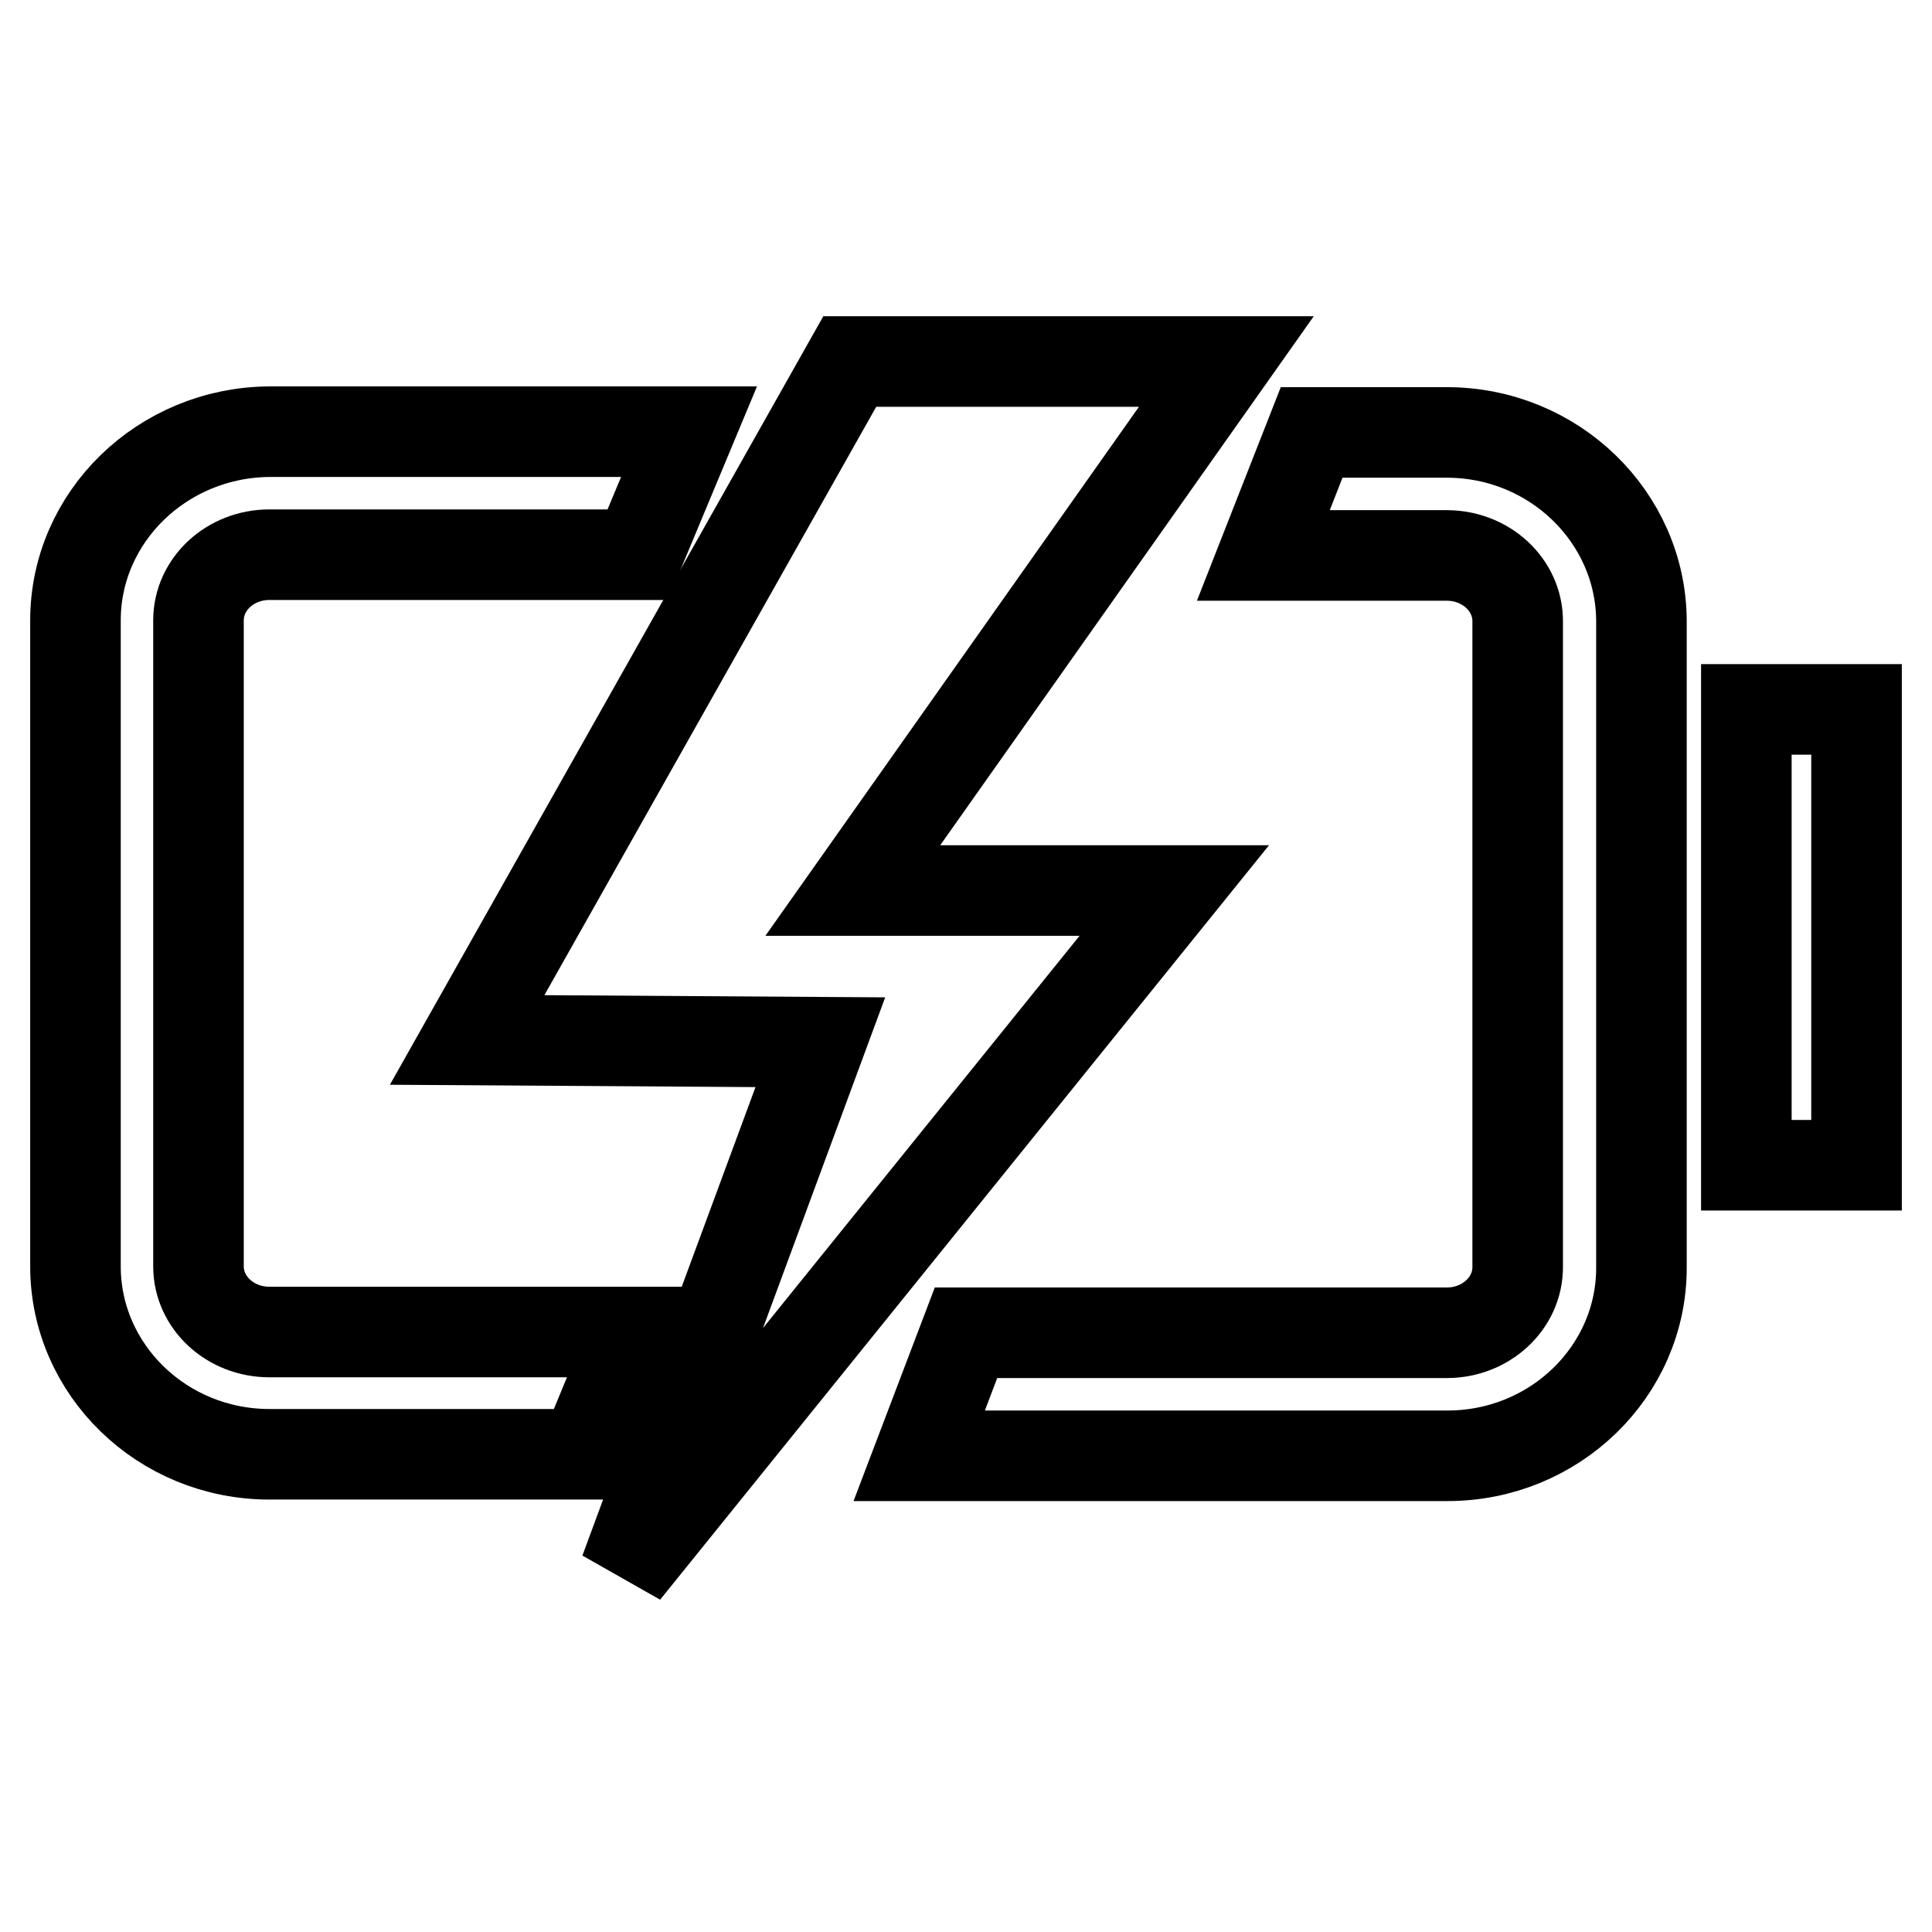
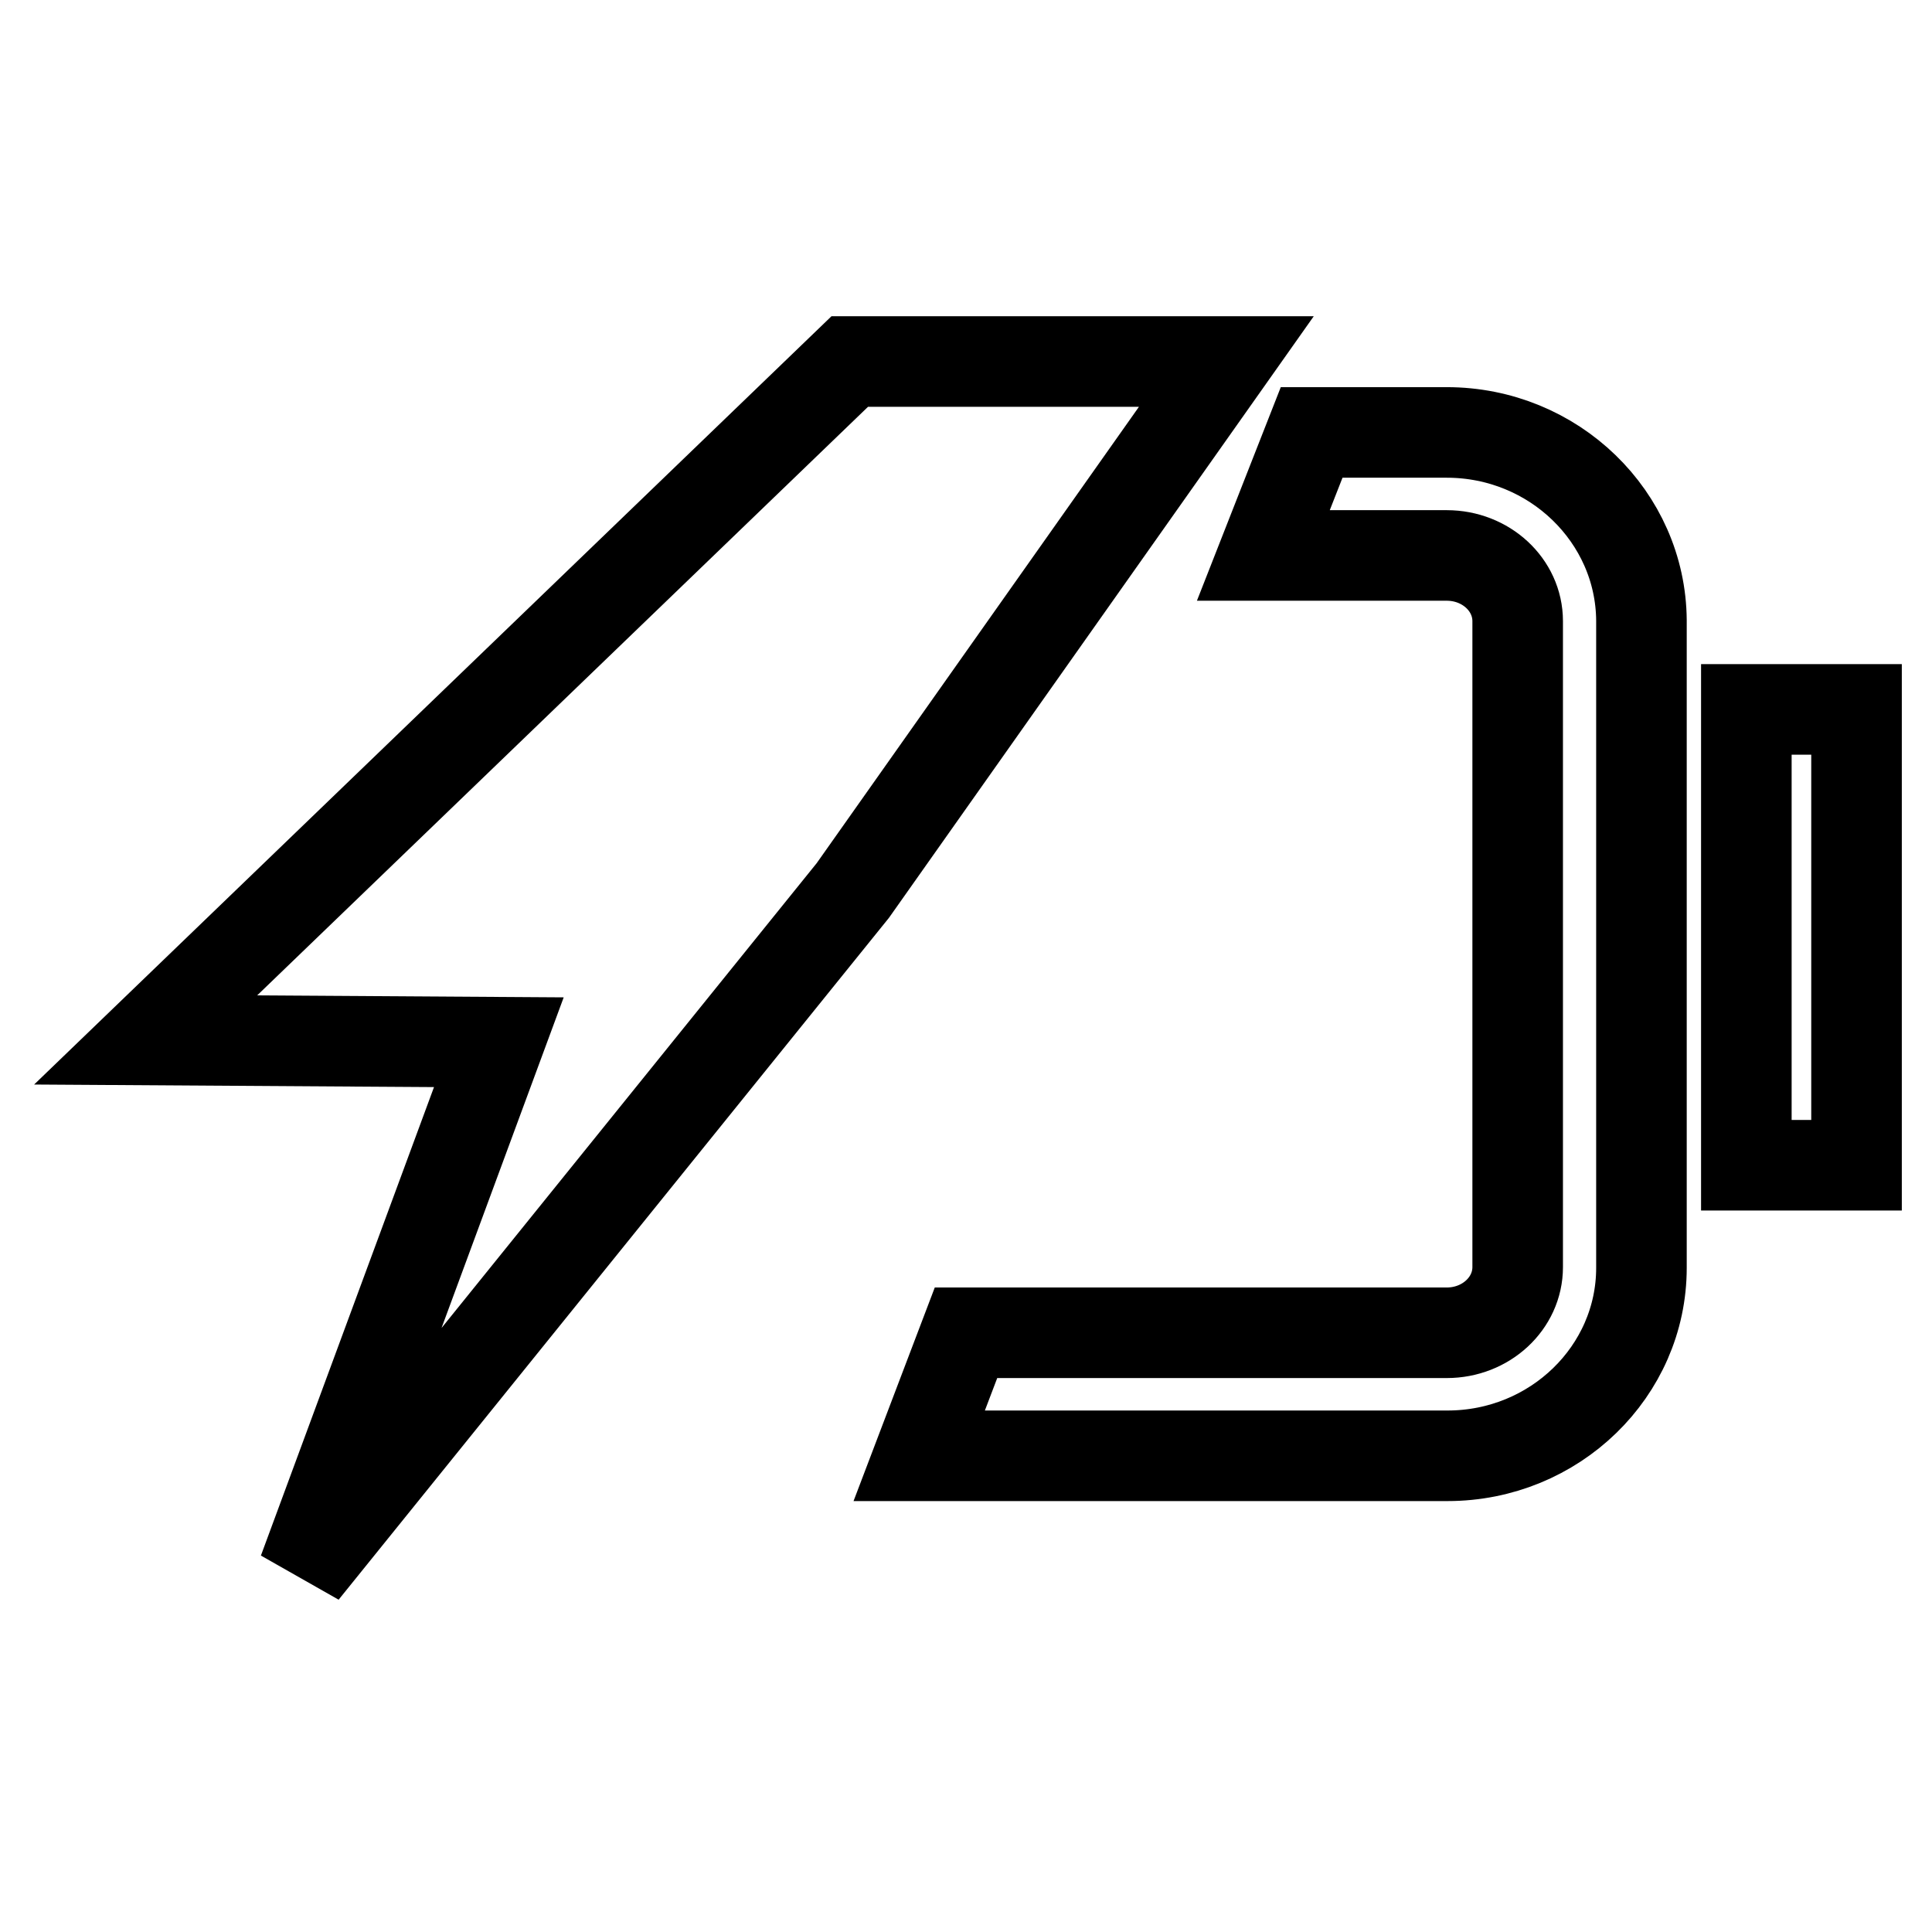
<svg xmlns="http://www.w3.org/2000/svg" version="1.1" x="0px" y="0px" viewBox="0 0 256 256" enable-background="new 0 0 256 256" xml:space="preserve">
  <g>
    <g>
      <path stroke-width="12" fill-opacity="0" stroke="#000000" d="M231.4,94H246v60.4h-14.6V94L231.4,94z" />
-       <path stroke-width="12" fill-opacity="0" stroke="#000000" d="M84.1,176.5H35.7c-5.2,0-9.4-3.9-9.4-8.7V82.2c0-4.8,4.2-8.7,9.4-8.7h48.8l6.8-16.3H35.7C21.5,57.3,10,68.5,10,82.2v85.6c0,13.7,11.5,24.9,25.7,24.9h41.7L84.1,176.5z" />
      <path stroke-width="12" fill-opacity="0" stroke="#000000" d="M191.7,57.3h-17.9l-6.4,16.3h24.3c5.2,0,9.4,3.9,9.4,8.7v85.6c0,4.8-4.2,8.7-9.4,8.7H128l-6.2,16.3h70c14.2,0,25.7-11.2,25.7-24.9V82.2C217.4,68.5,205.9,57.3,191.7,57.3z" />
-       <path stroke-width="12" fill-opacity="0" stroke="#000000" d="M112.6,47.9h49.9l-49.5,70.1h42.6l-72.8,90.2l25.9-70.1l-46.8-0.3L112.6,47.9z" />
+       <path stroke-width="12" fill-opacity="0" stroke="#000000" d="M112.6,47.9h49.9l-49.5,70.1l-72.8,90.2l25.9-70.1l-46.8-0.3L112.6,47.9z" />
    </g>
  </g>
</svg>